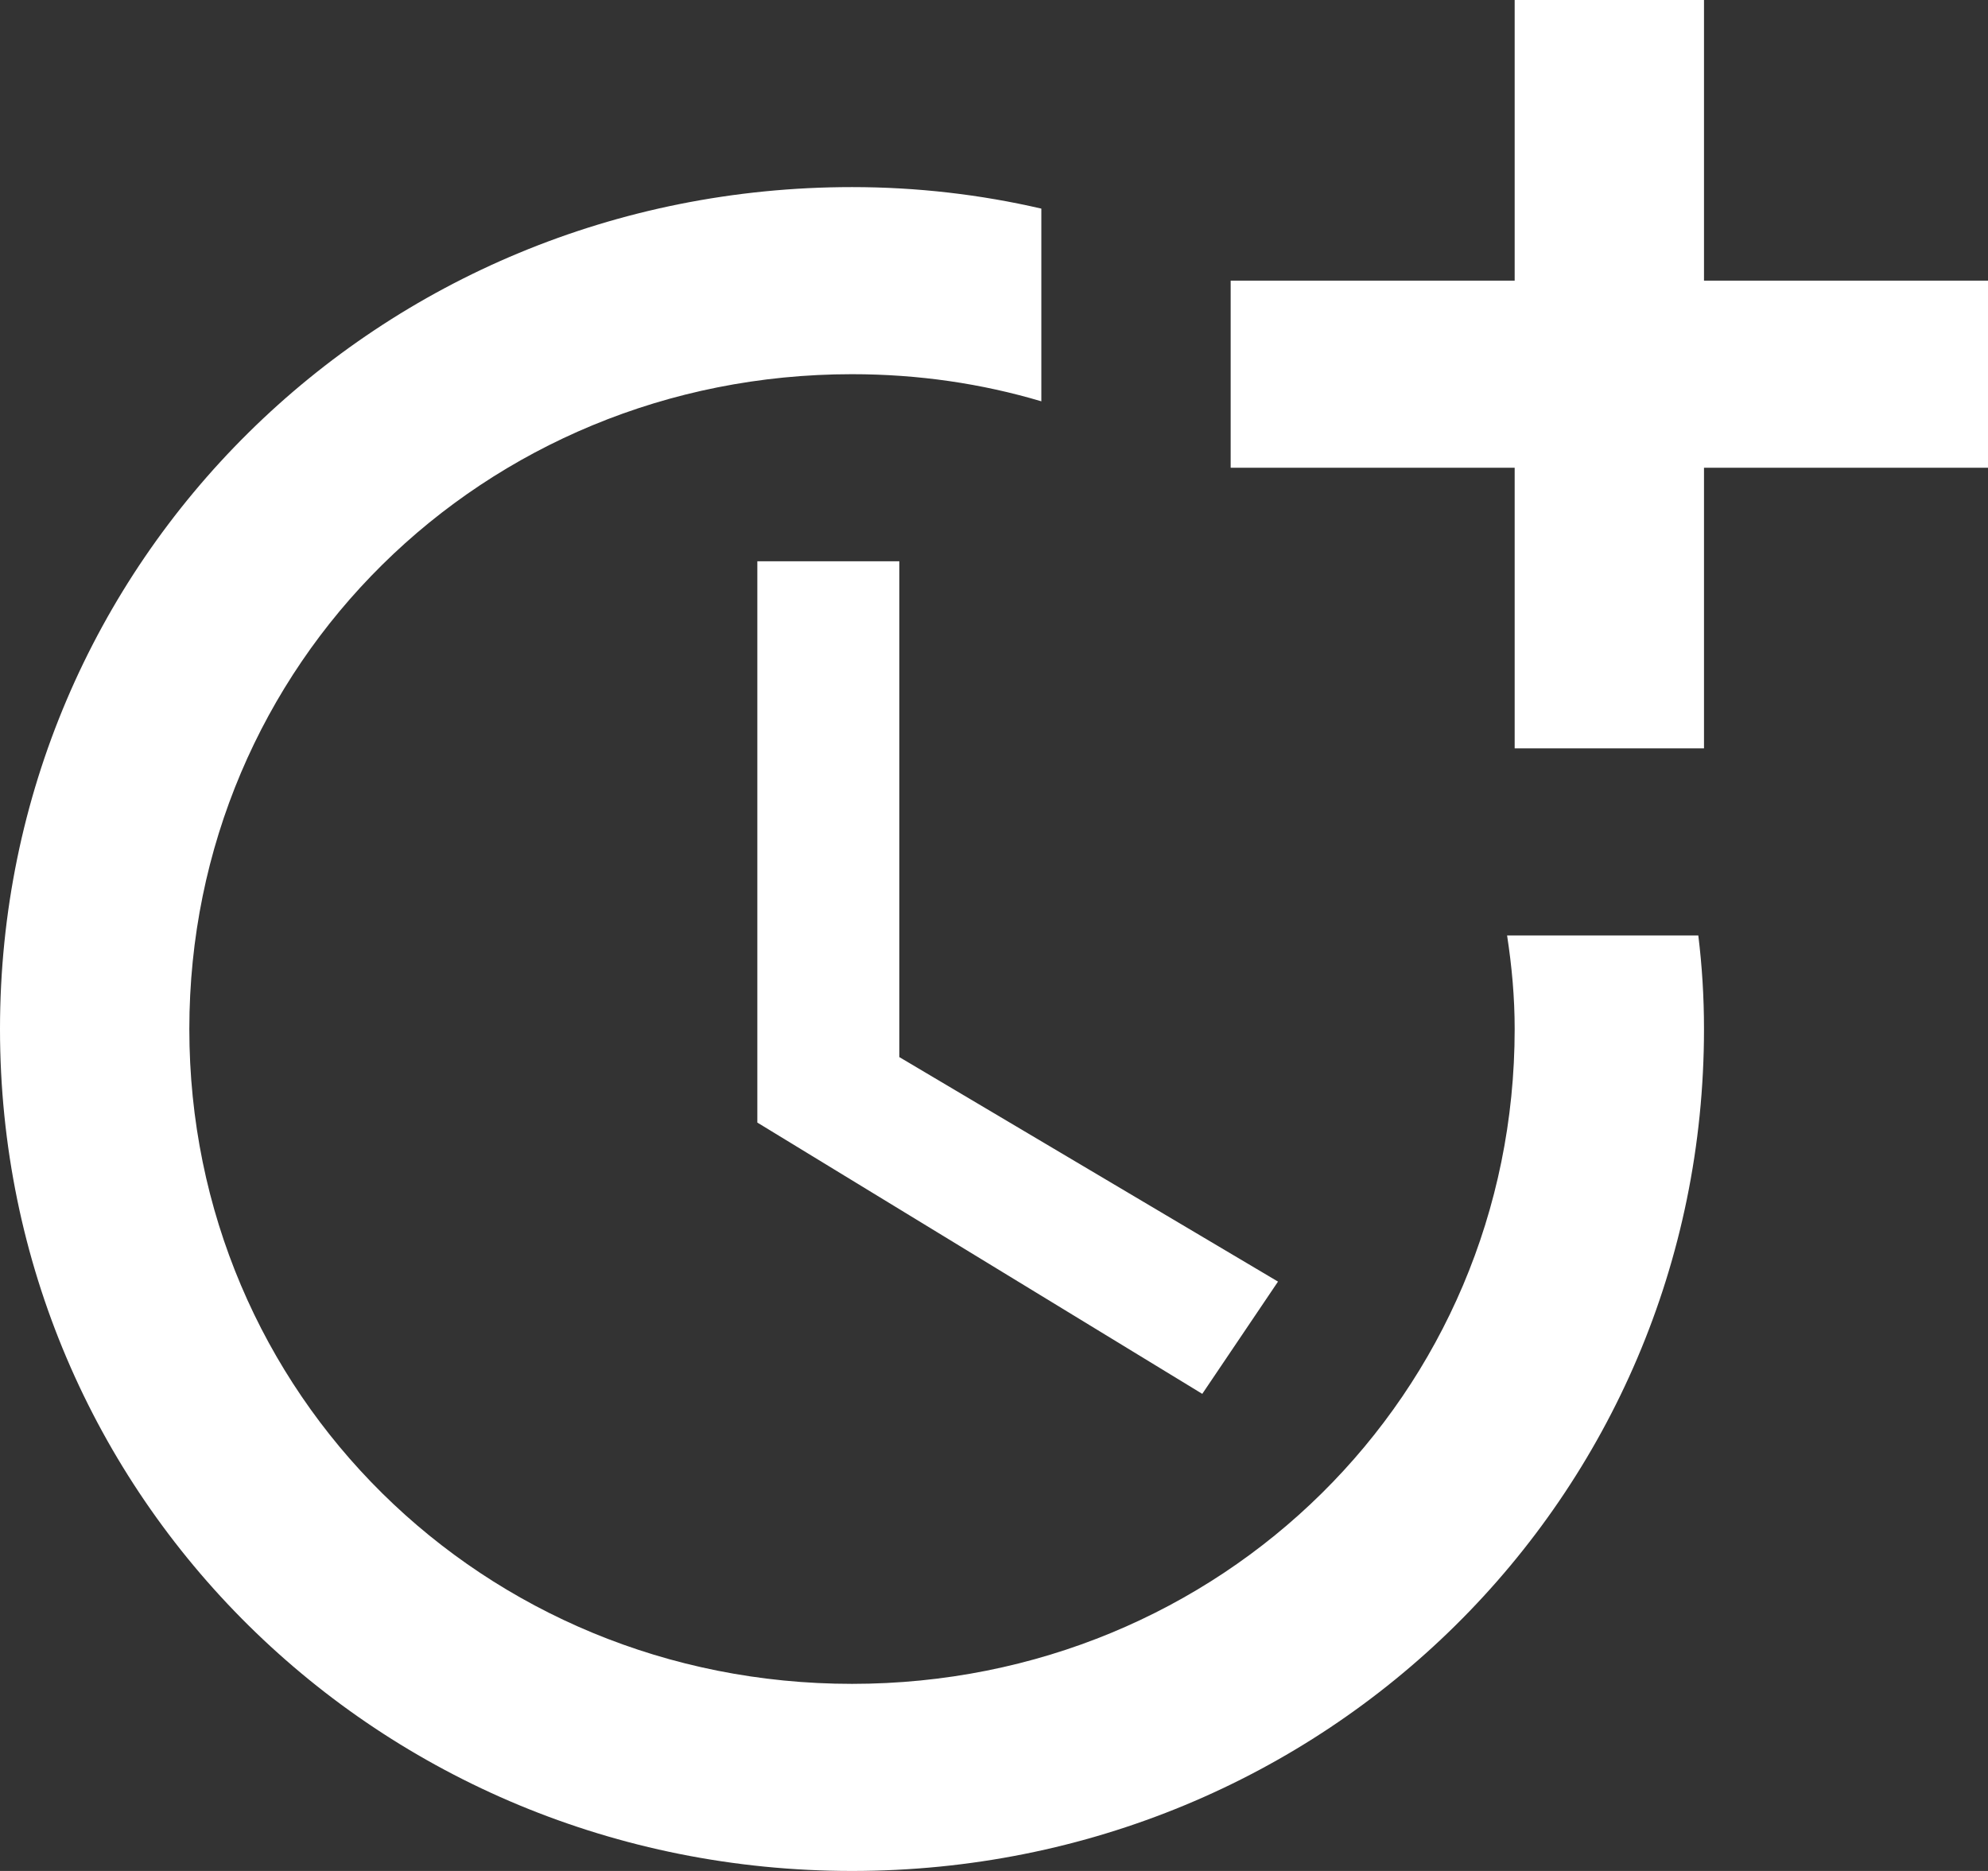
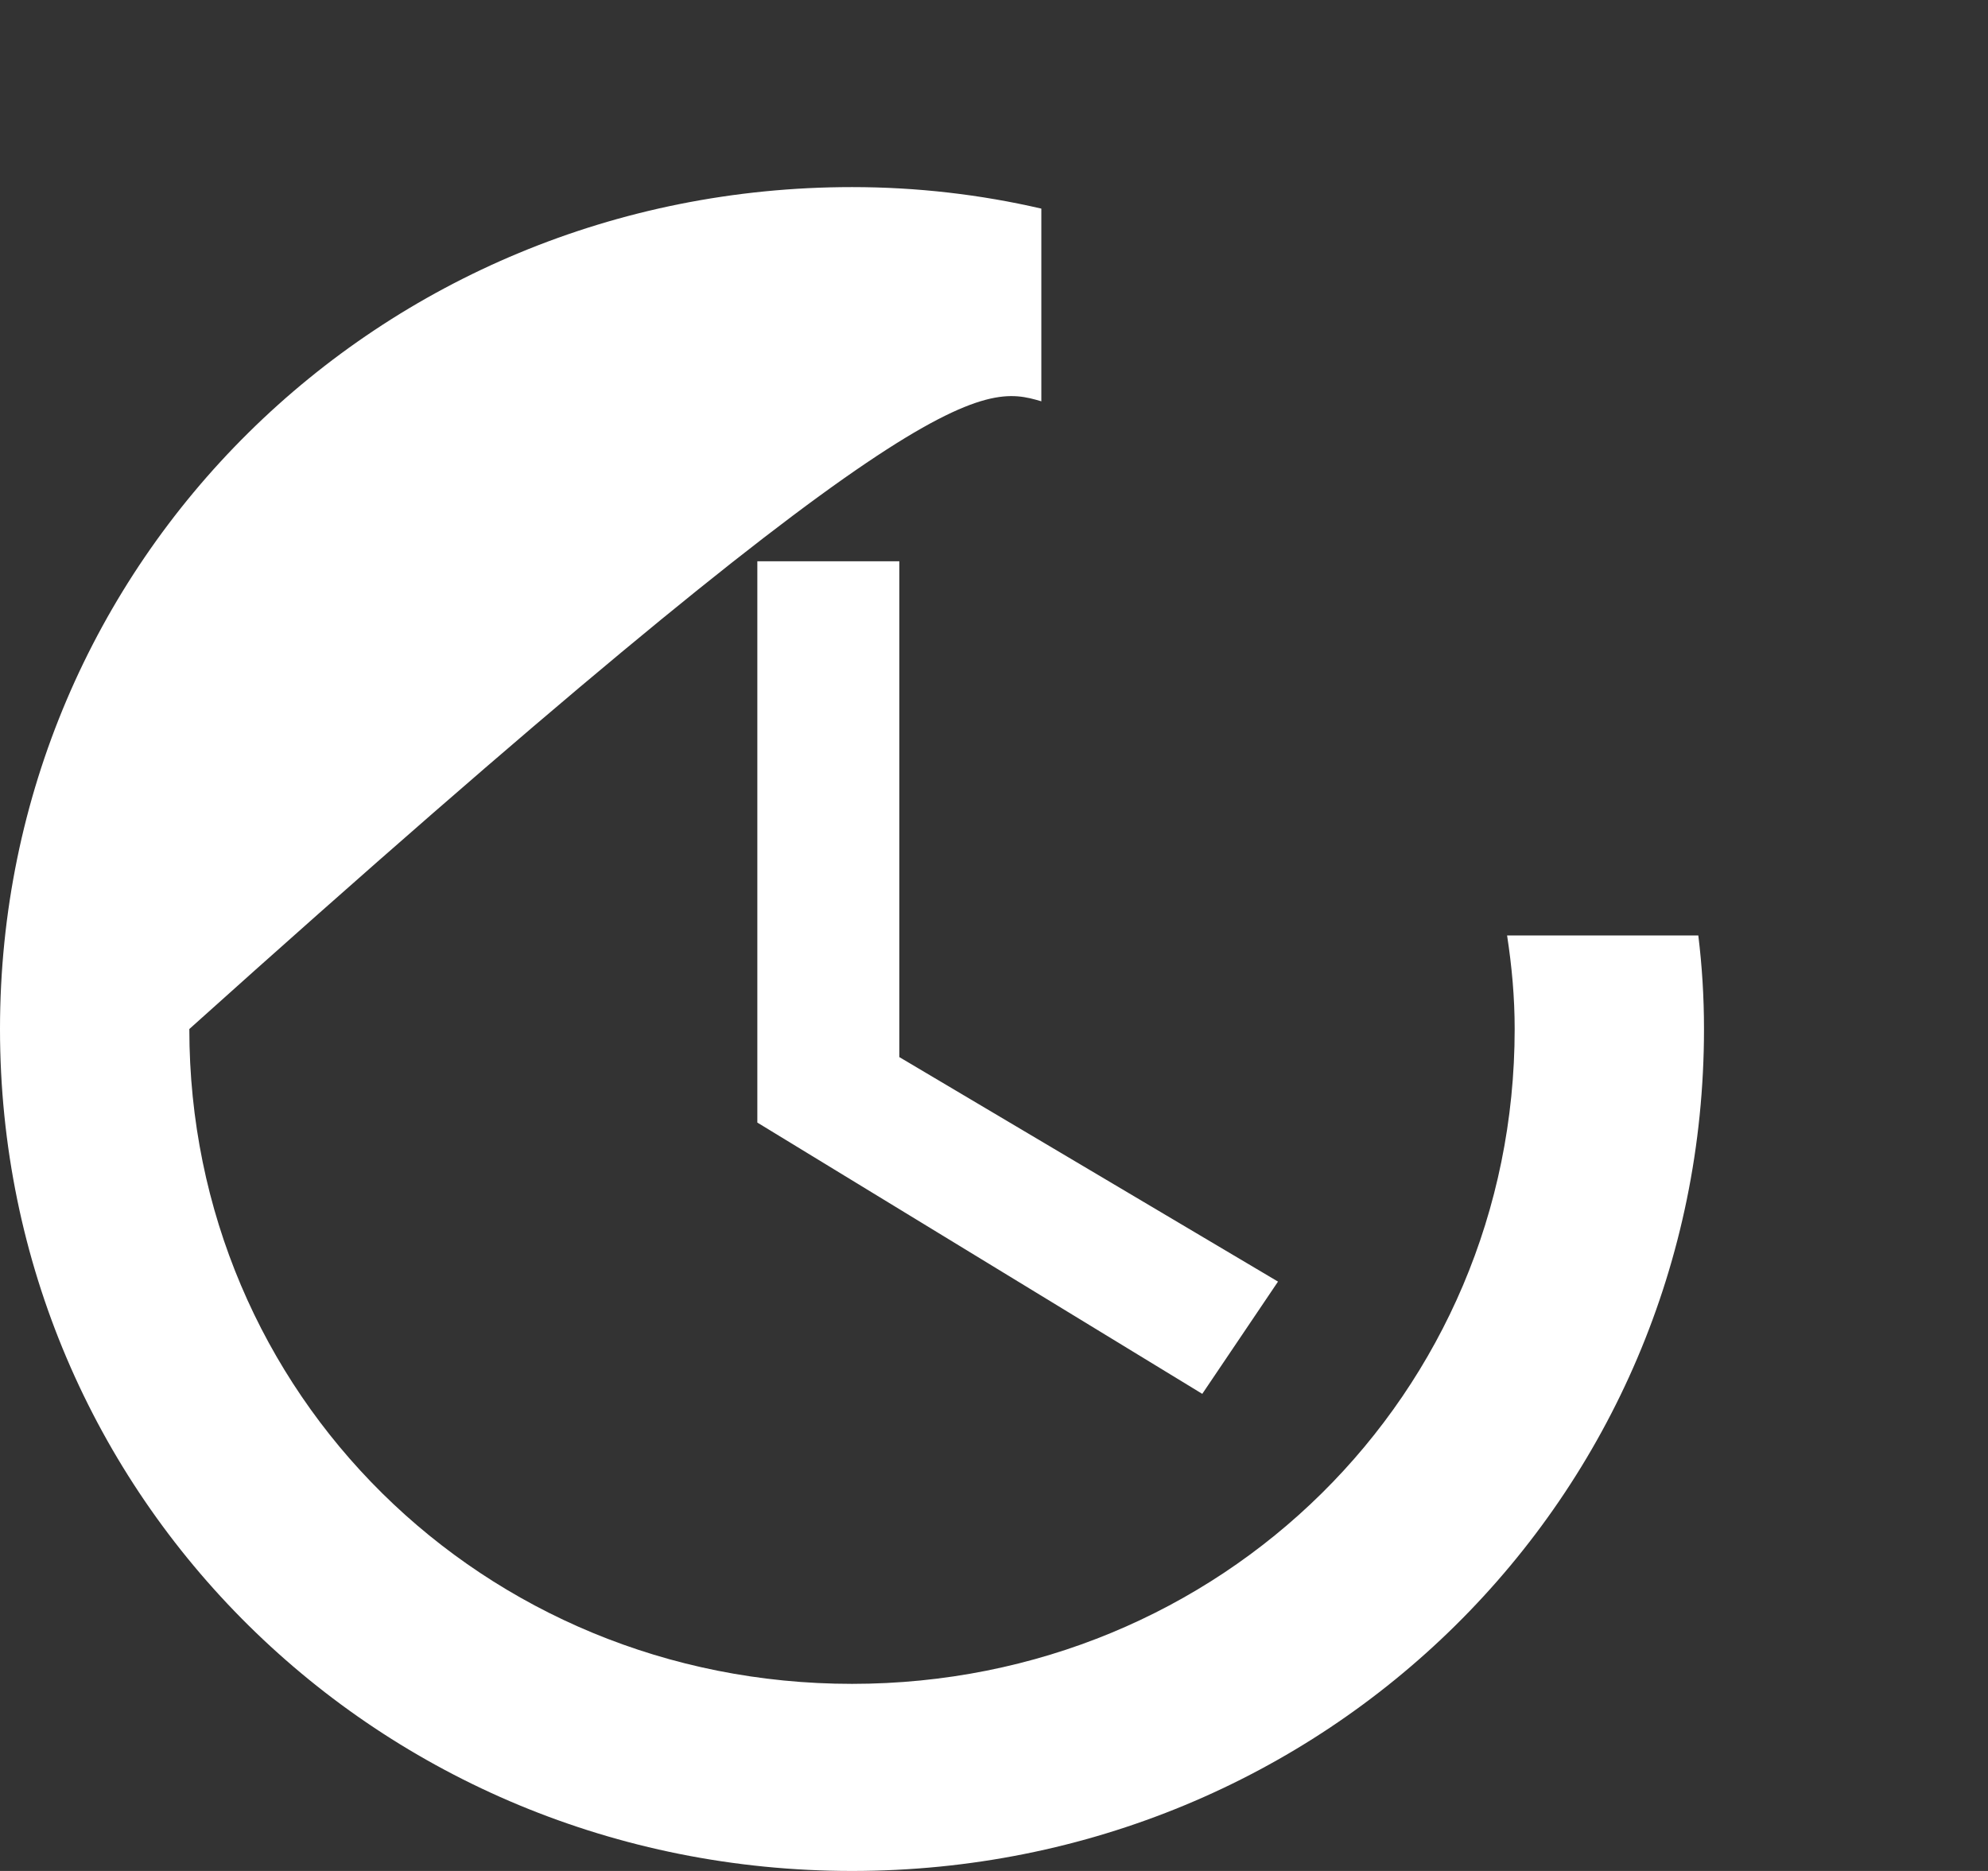
<svg xmlns="http://www.w3.org/2000/svg" width="85" height="80" viewBox="0 0 85 80" fill="none">
  <rect x="0" y="0" width="85" height="80" fill="#333333" stroke="none" />
  <path d="M32.381 24V48L51.405 59.6L54.643 54.8L38.452 45.2V24H32.381Z" fill="white" />
-   <path d="M64.438 40C64.641 41.32 64.762 42.64 64.762 44C64.762 59.6 52.214 72 36.429 72C20.643 72 8.095 59.6 8.095 44C8.095 28.4 20.643 16 36.429 16C39.262 16 41.974 16.4 44.524 17.16V8.92C41.933 8.32 39.221 8 36.429 8C16.191 8 0 24 0 44C0 64 16.191 80 36.429 80C56.667 80 72.857 64 72.857 44C72.857 42.64 72.776 41.32 72.614 40H64.438Z" fill="white" />
-   <path d="M72.857 12V0H64.762V12H52.619V20H64.762V32H72.857V20H85V12H72.857Z" fill="white" />
+   <path d="M64.438 40C64.641 41.32 64.762 42.64 64.762 44C64.762 59.6 52.214 72 36.429 72C20.643 72 8.095 59.6 8.095 44C39.262 16 41.974 16.4 44.524 17.16V8.92C41.933 8.32 39.221 8 36.429 8C16.191 8 0 24 0 44C0 64 16.191 80 36.429 80C56.667 80 72.857 64 72.857 44C72.857 42.64 72.776 41.32 72.614 40H64.438Z" fill="white" />
</svg>